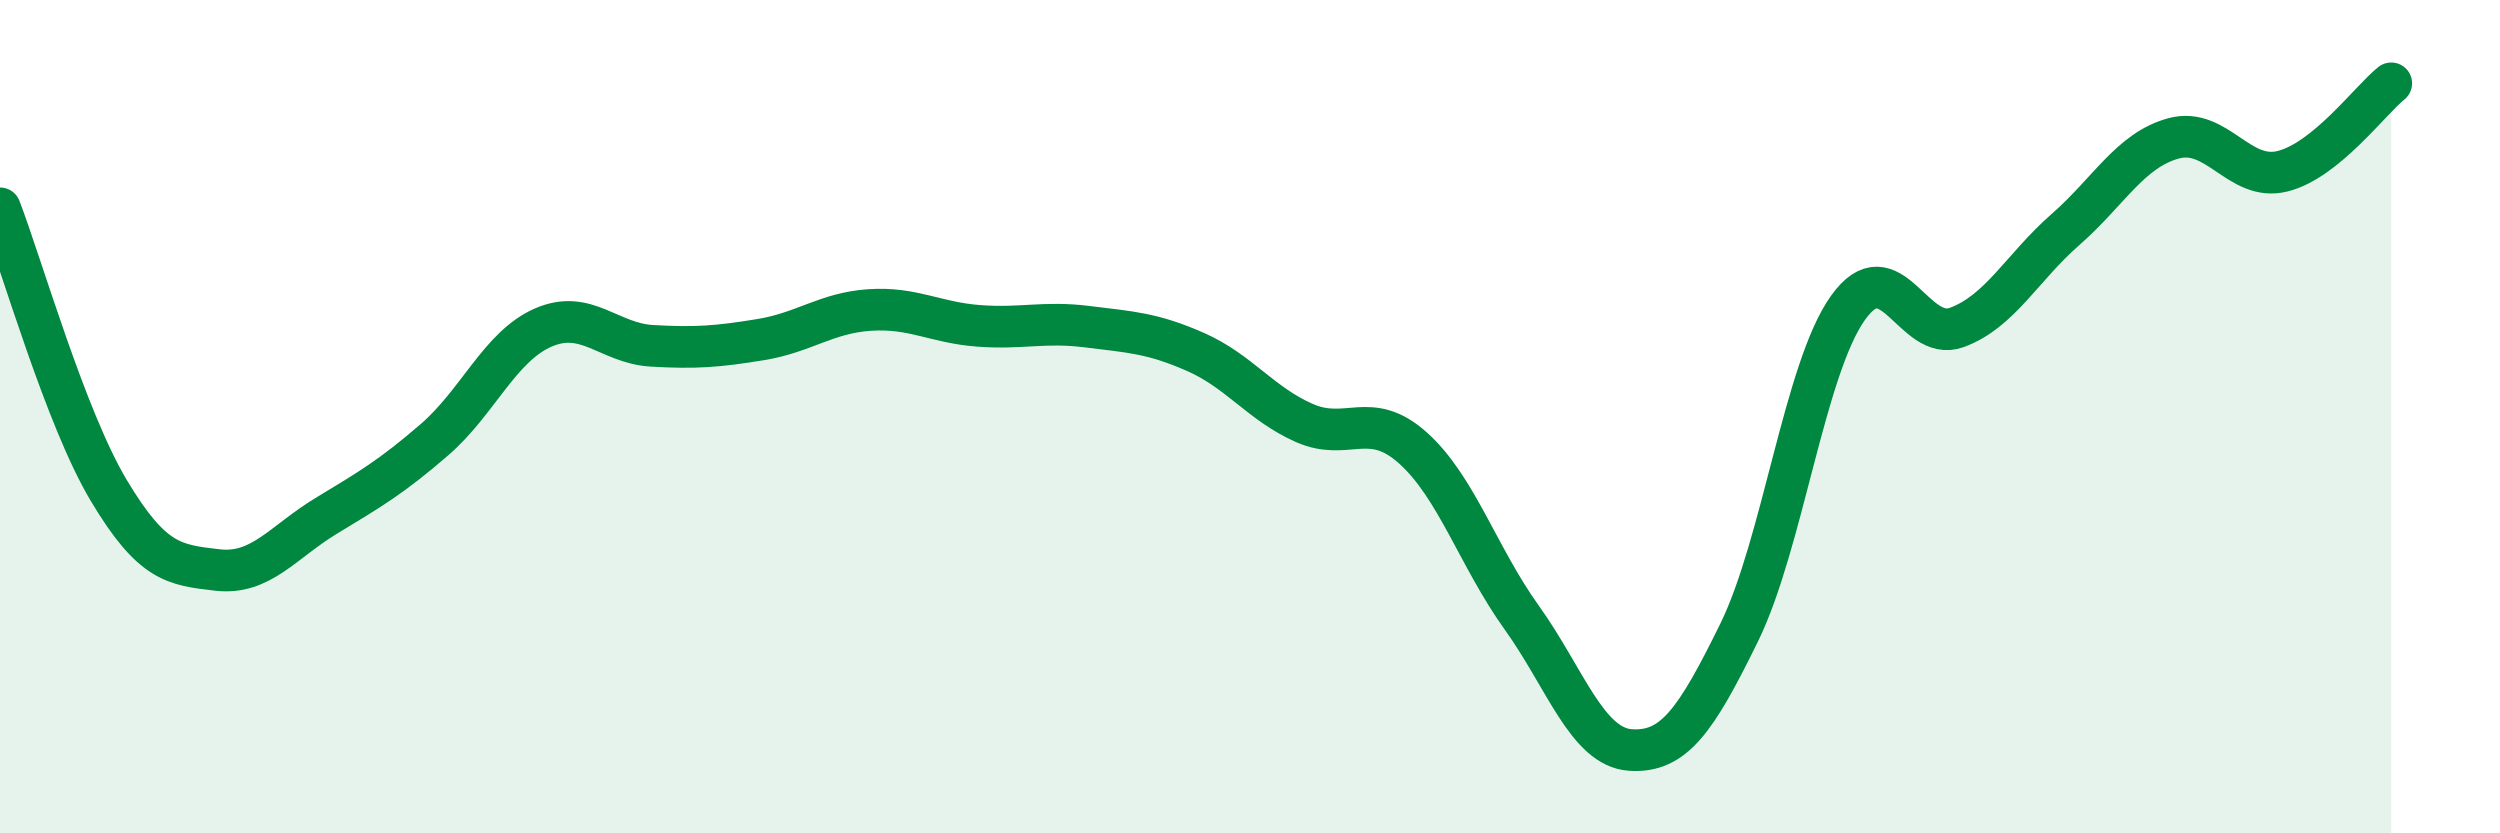
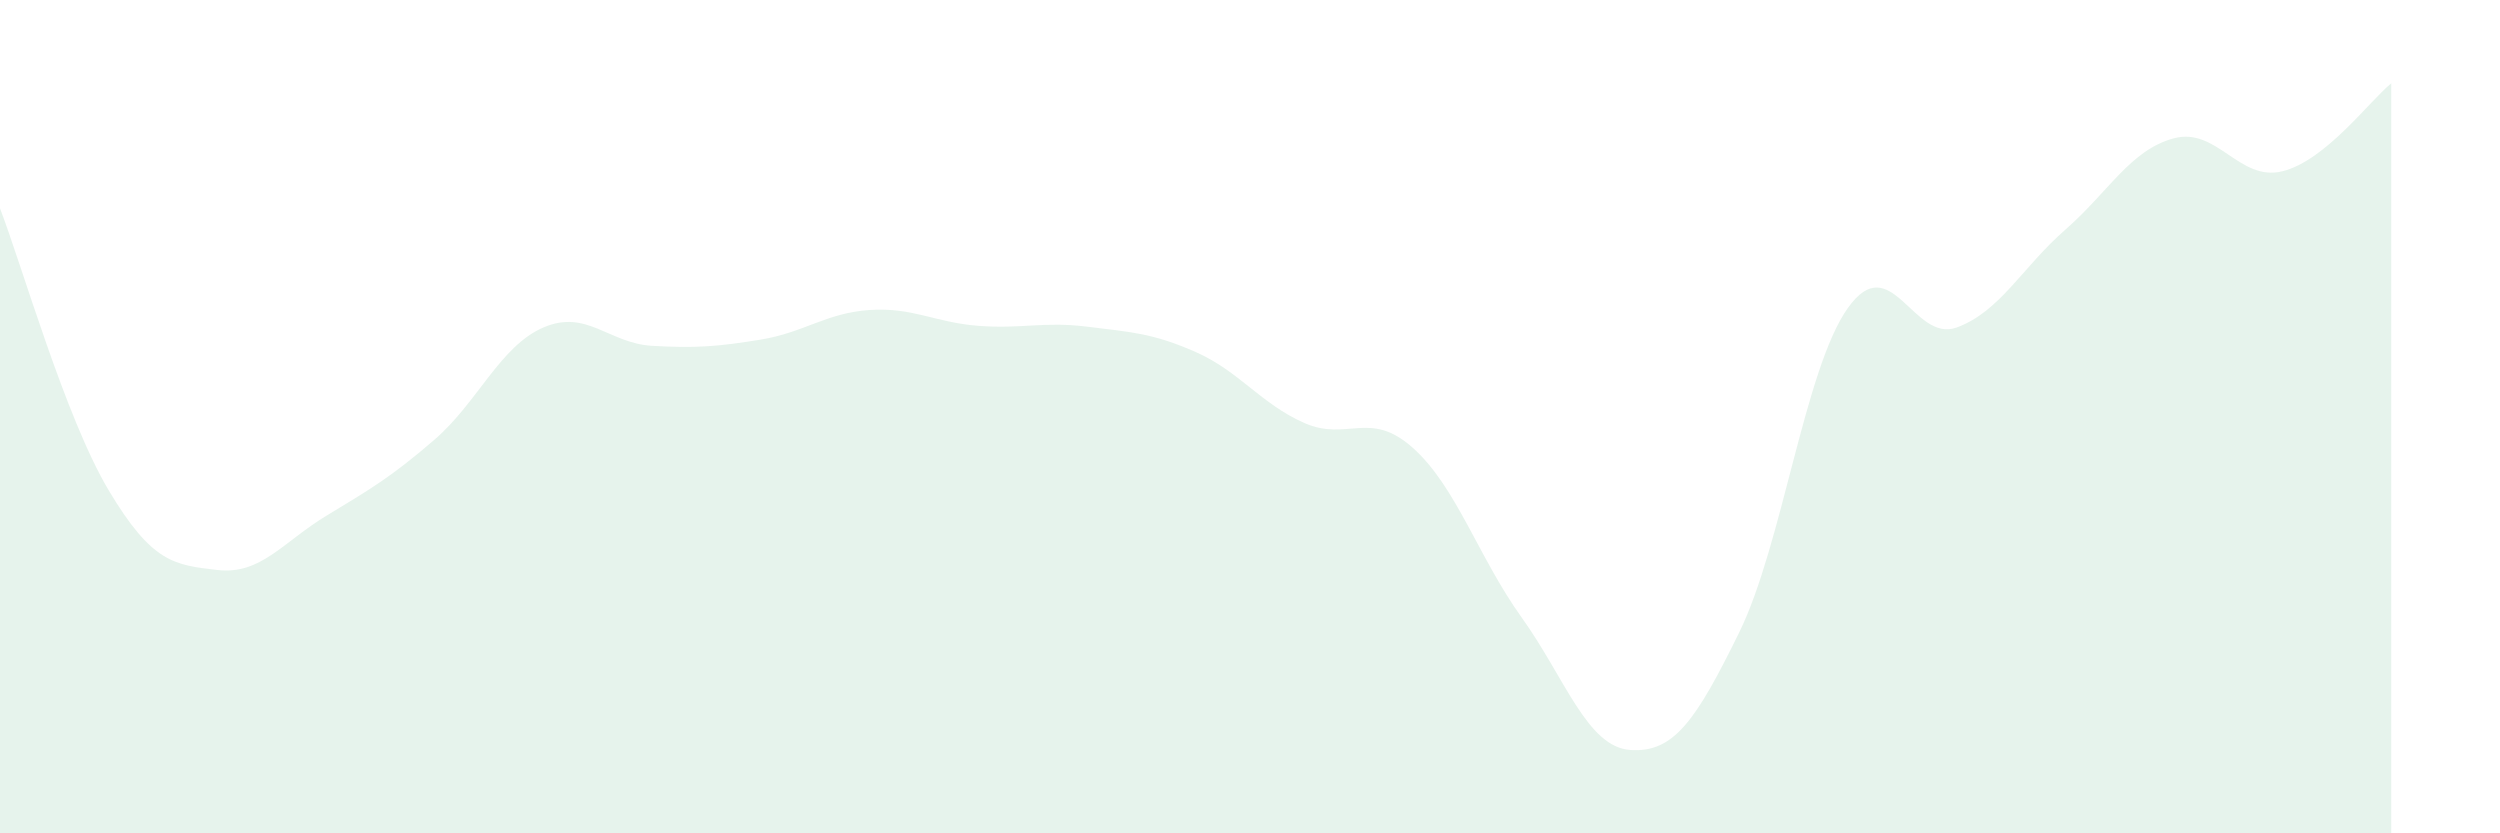
<svg xmlns="http://www.w3.org/2000/svg" width="60" height="20" viewBox="0 0 60 20">
  <path d="M 0,5 C 0.52,6.35 1.57,10.03 2.61,11.77 C 3.65,13.51 4.18,13.56 5.22,13.68 C 6.26,13.8 6.79,13.01 7.83,12.38 C 8.87,11.75 9.39,11.45 10.43,10.55 C 11.47,9.65 12,8.31 13.04,7.86 C 14.08,7.41 14.61,8.24 15.65,8.3 C 16.69,8.36 17.22,8.32 18.26,8.15 C 19.3,7.98 19.83,7.51 20.87,7.44 C 21.91,7.37 22.44,7.74 23.48,7.82 C 24.52,7.9 25.05,7.71 26.09,7.84 C 27.13,7.97 27.66,7.99 28.7,8.45 C 29.74,8.91 30.26,9.69 31.3,10.15 C 32.34,10.61 32.87,9.82 33.91,10.75 C 34.95,11.68 35.48,13.37 36.52,14.82 C 37.56,16.27 38.09,17.93 39.13,18 C 40.17,18.07 40.7,17.3 41.74,15.18 C 42.78,13.06 43.31,8.85 44.35,7.39 C 45.39,5.93 45.92,8.24 46.96,7.86 C 48,7.48 48.53,6.42 49.57,5.51 C 50.61,4.6 51.13,3.6 52.17,3.32 C 53.21,3.04 53.74,4.37 54.78,4.11 C 55.82,3.85 56.87,2.42 57.39,2L57.39 20L0 20Z" fill="#008740" opacity="0.1" stroke-linecap="round" stroke-linejoin="round" />
-   <path d="M 0,5 C 0.52,6.35 1.57,10.03 2.61,11.77 C 3.65,13.51 4.18,13.56 5.22,13.68 C 6.26,13.8 6.79,13.01 7.83,12.38 C 8.87,11.75 9.39,11.45 10.43,10.55 C 11.47,9.65 12,8.31 13.04,7.86 C 14.08,7.41 14.61,8.24 15.65,8.3 C 16.69,8.36 17.22,8.32 18.26,8.15 C 19.3,7.98 19.83,7.51 20.87,7.44 C 21.91,7.37 22.44,7.74 23.48,7.82 C 24.52,7.9 25.05,7.71 26.09,7.84 C 27.13,7.97 27.66,7.99 28.7,8.45 C 29.74,8.91 30.26,9.69 31.3,10.15 C 32.34,10.61 32.87,9.82 33.91,10.75 C 34.95,11.68 35.48,13.37 36.52,14.82 C 37.56,16.27 38.09,17.93 39.13,18 C 40.17,18.07 40.7,17.3 41.74,15.18 C 42.78,13.06 43.31,8.85 44.35,7.39 C 45.39,5.93 45.92,8.24 46.96,7.86 C 48,7.48 48.53,6.42 49.57,5.51 C 50.61,4.6 51.13,3.6 52.17,3.32 C 53.21,3.04 53.74,4.37 54.78,4.11 C 55.82,3.85 56.87,2.42 57.39,2" stroke="#008740" stroke-width="1" fill="none" stroke-linecap="round" stroke-linejoin="round" />
</svg>